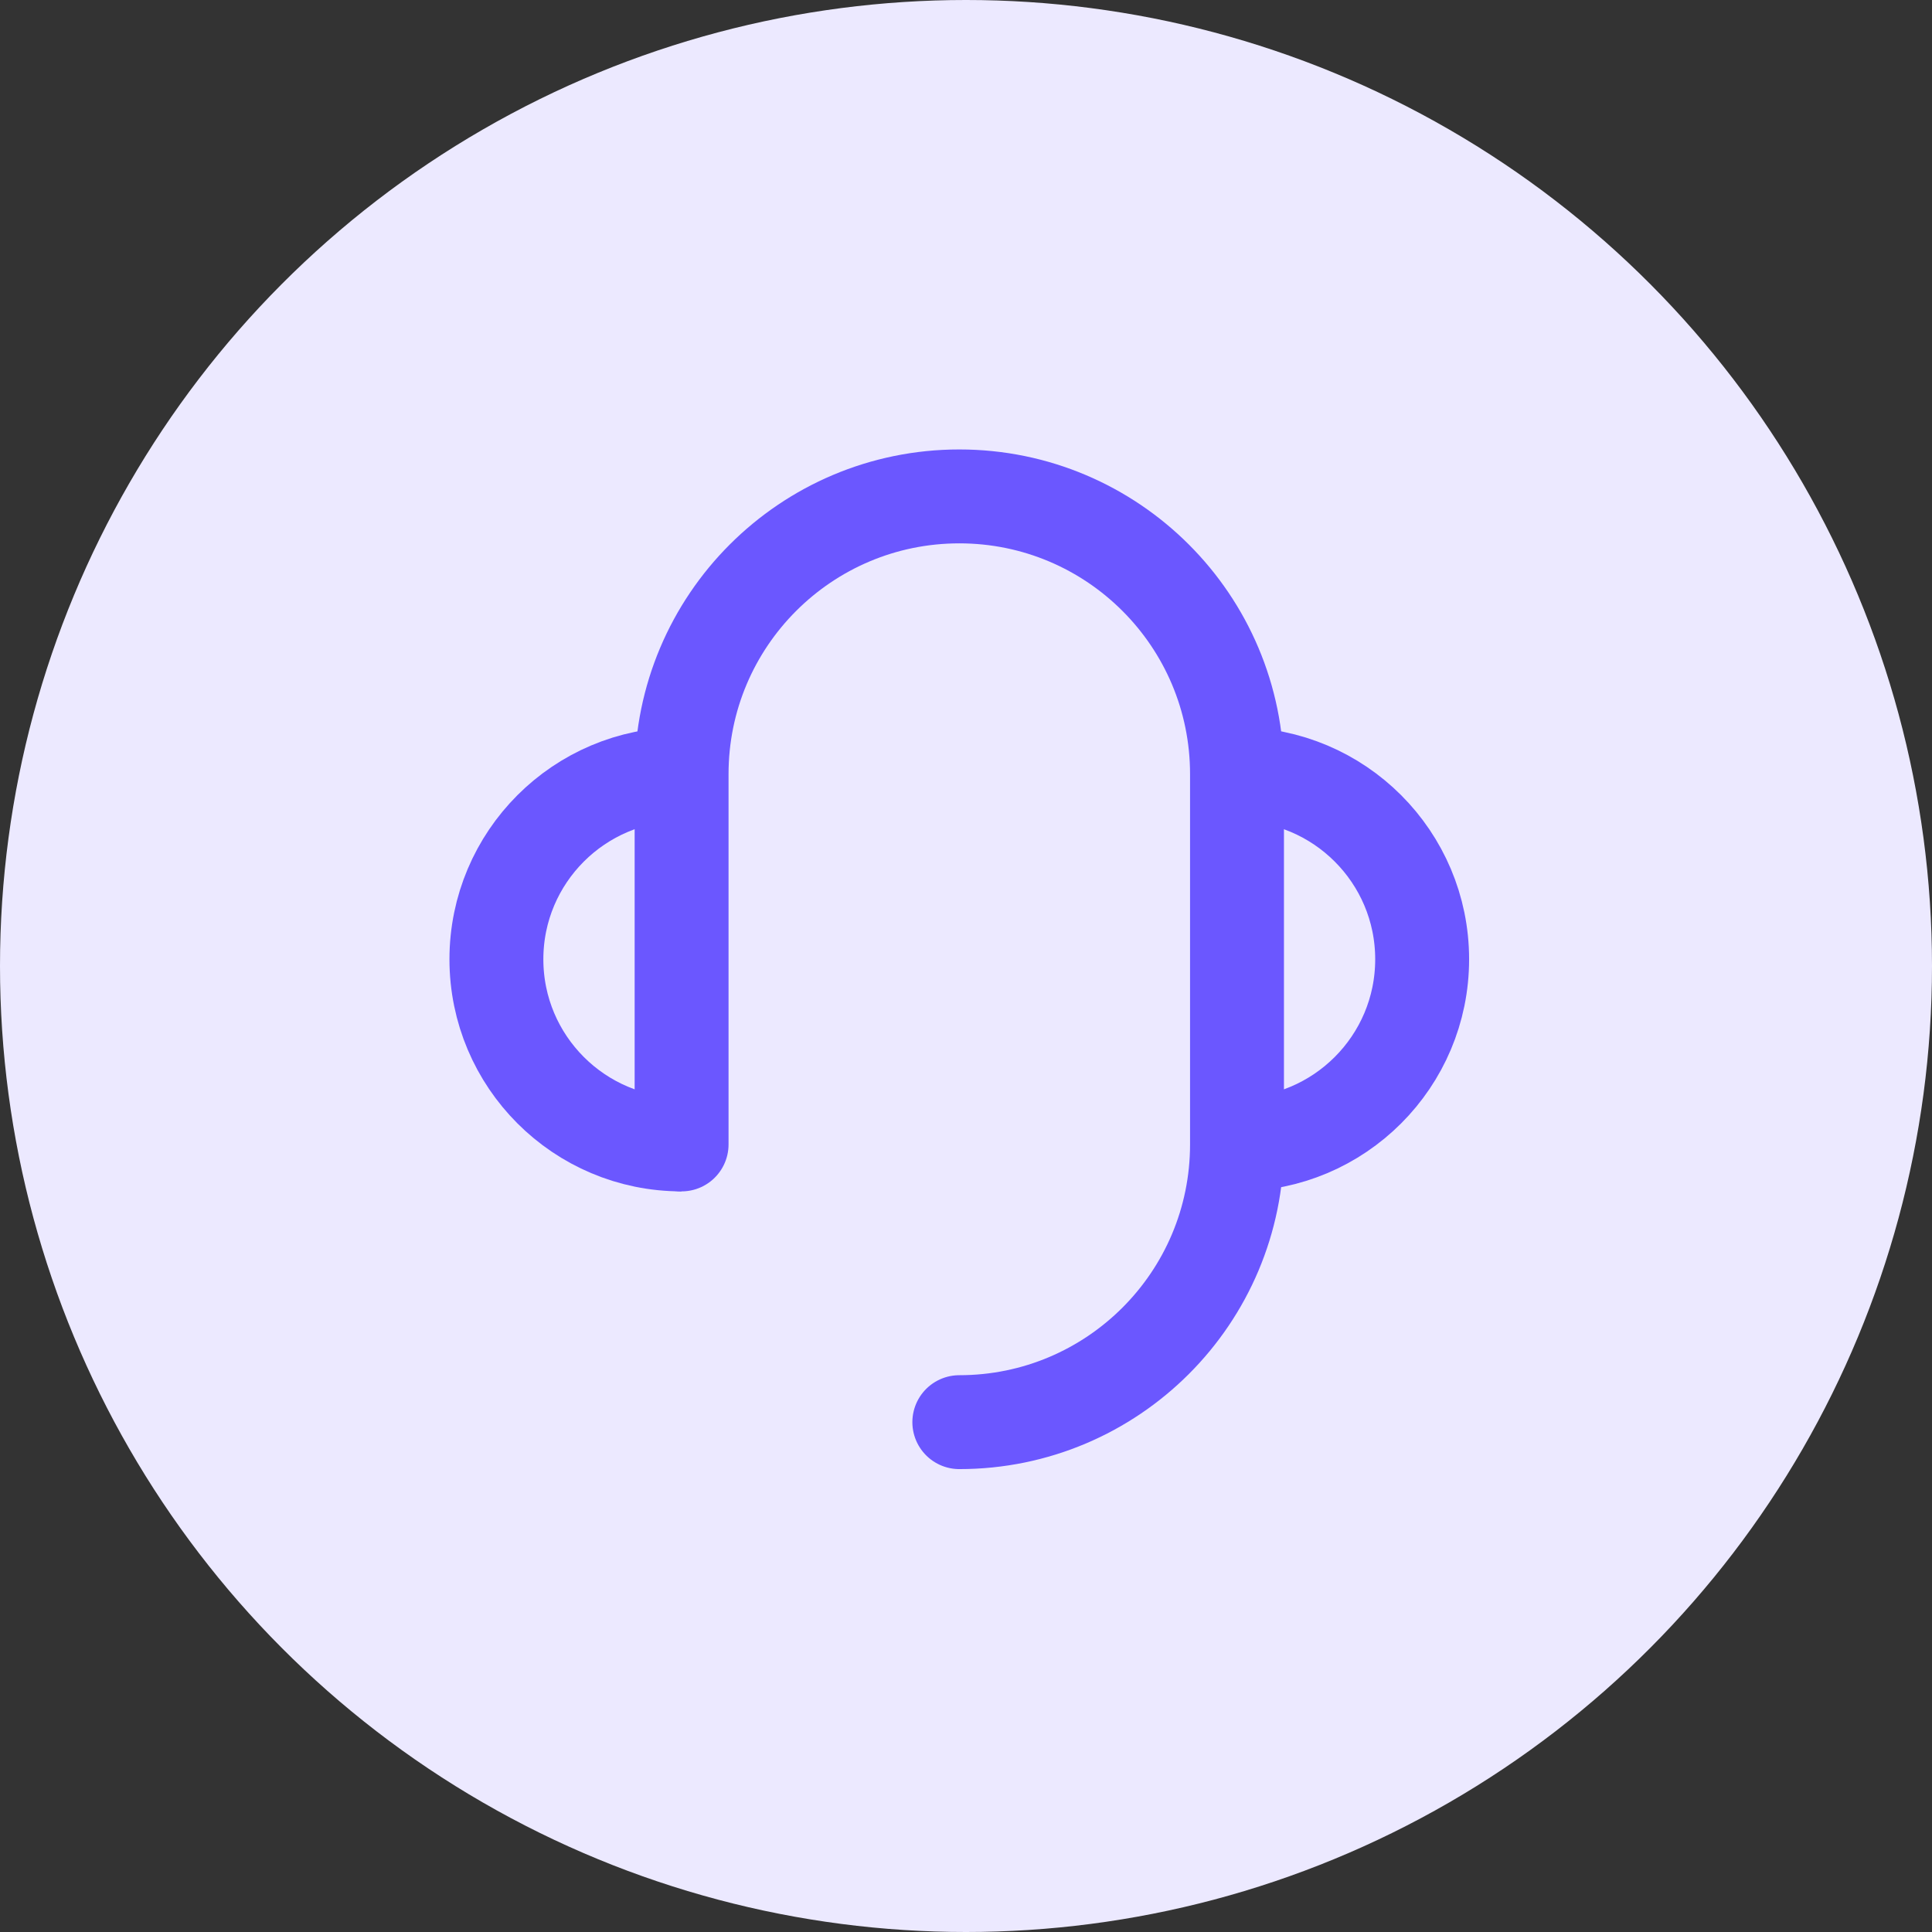
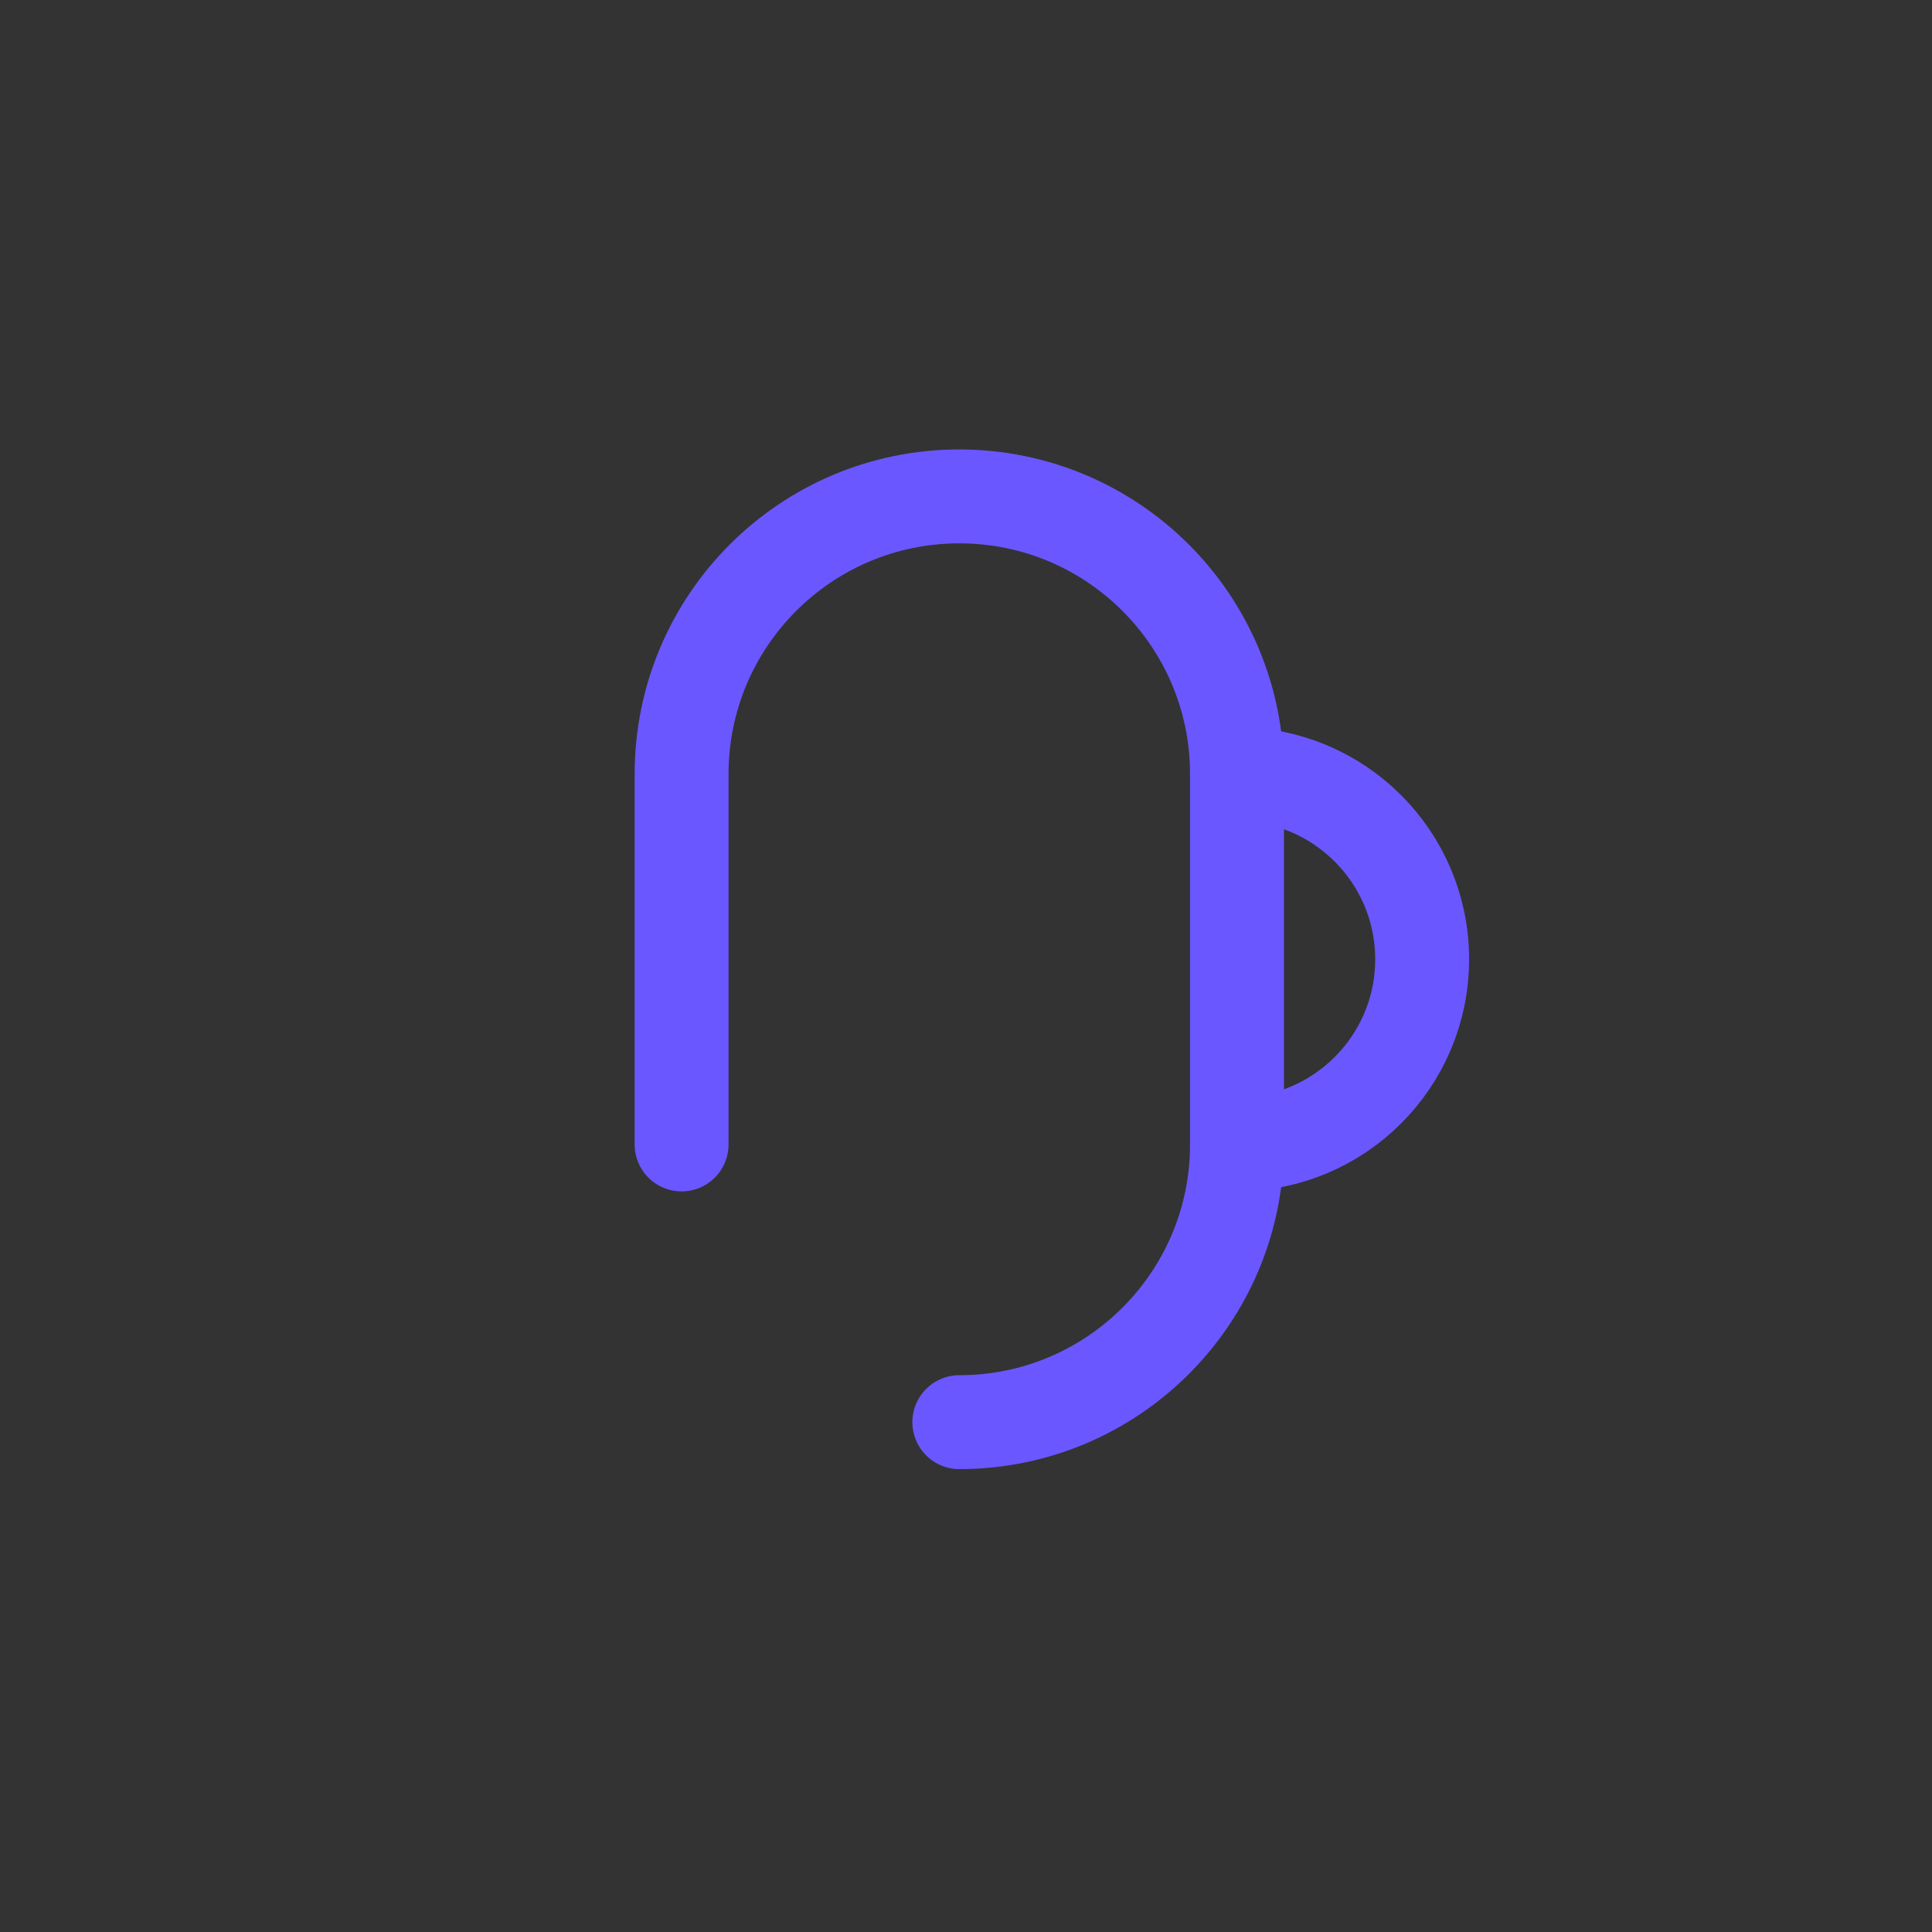
<svg xmlns="http://www.w3.org/2000/svg" width="48" height="48" viewBox="0 0 48 48" fill="none">
  <rect x="0" y="0" width="48" height="48" fill="#333333" stroke="none" />
-   <circle cx="24" cy="24" r="24" fill="#ECE9FF" />
  <path d="M30.733 28.433C33.274 28.433 35.333 26.374 35.333 23.833C35.333 21.293 33.274 19.233 30.733 19.233" stroke="#6B57FF" stroke-width="2.333" stroke-linejoin="round" />
-   <path d="M16.933 19.233C14.393 19.233 12.333 21.293 12.333 23.833C12.333 26.374 14.393 28.433 16.933 28.433" stroke="#6B57FF" stroke-width="2.333" stroke-linejoin="round" />
  <path d="M16.934 28.433V28.146V26.708V23.833V19.233C16.934 15.422 20.023 12.333 23.834 12.333C27.644 12.333 30.733 15.422 30.733 19.233V28.433C30.733 32.244 27.644 35.333 23.834 35.333" stroke="#6B57FF" stroke-width="2.333" stroke-linecap="round" stroke-linejoin="round" />
</svg>